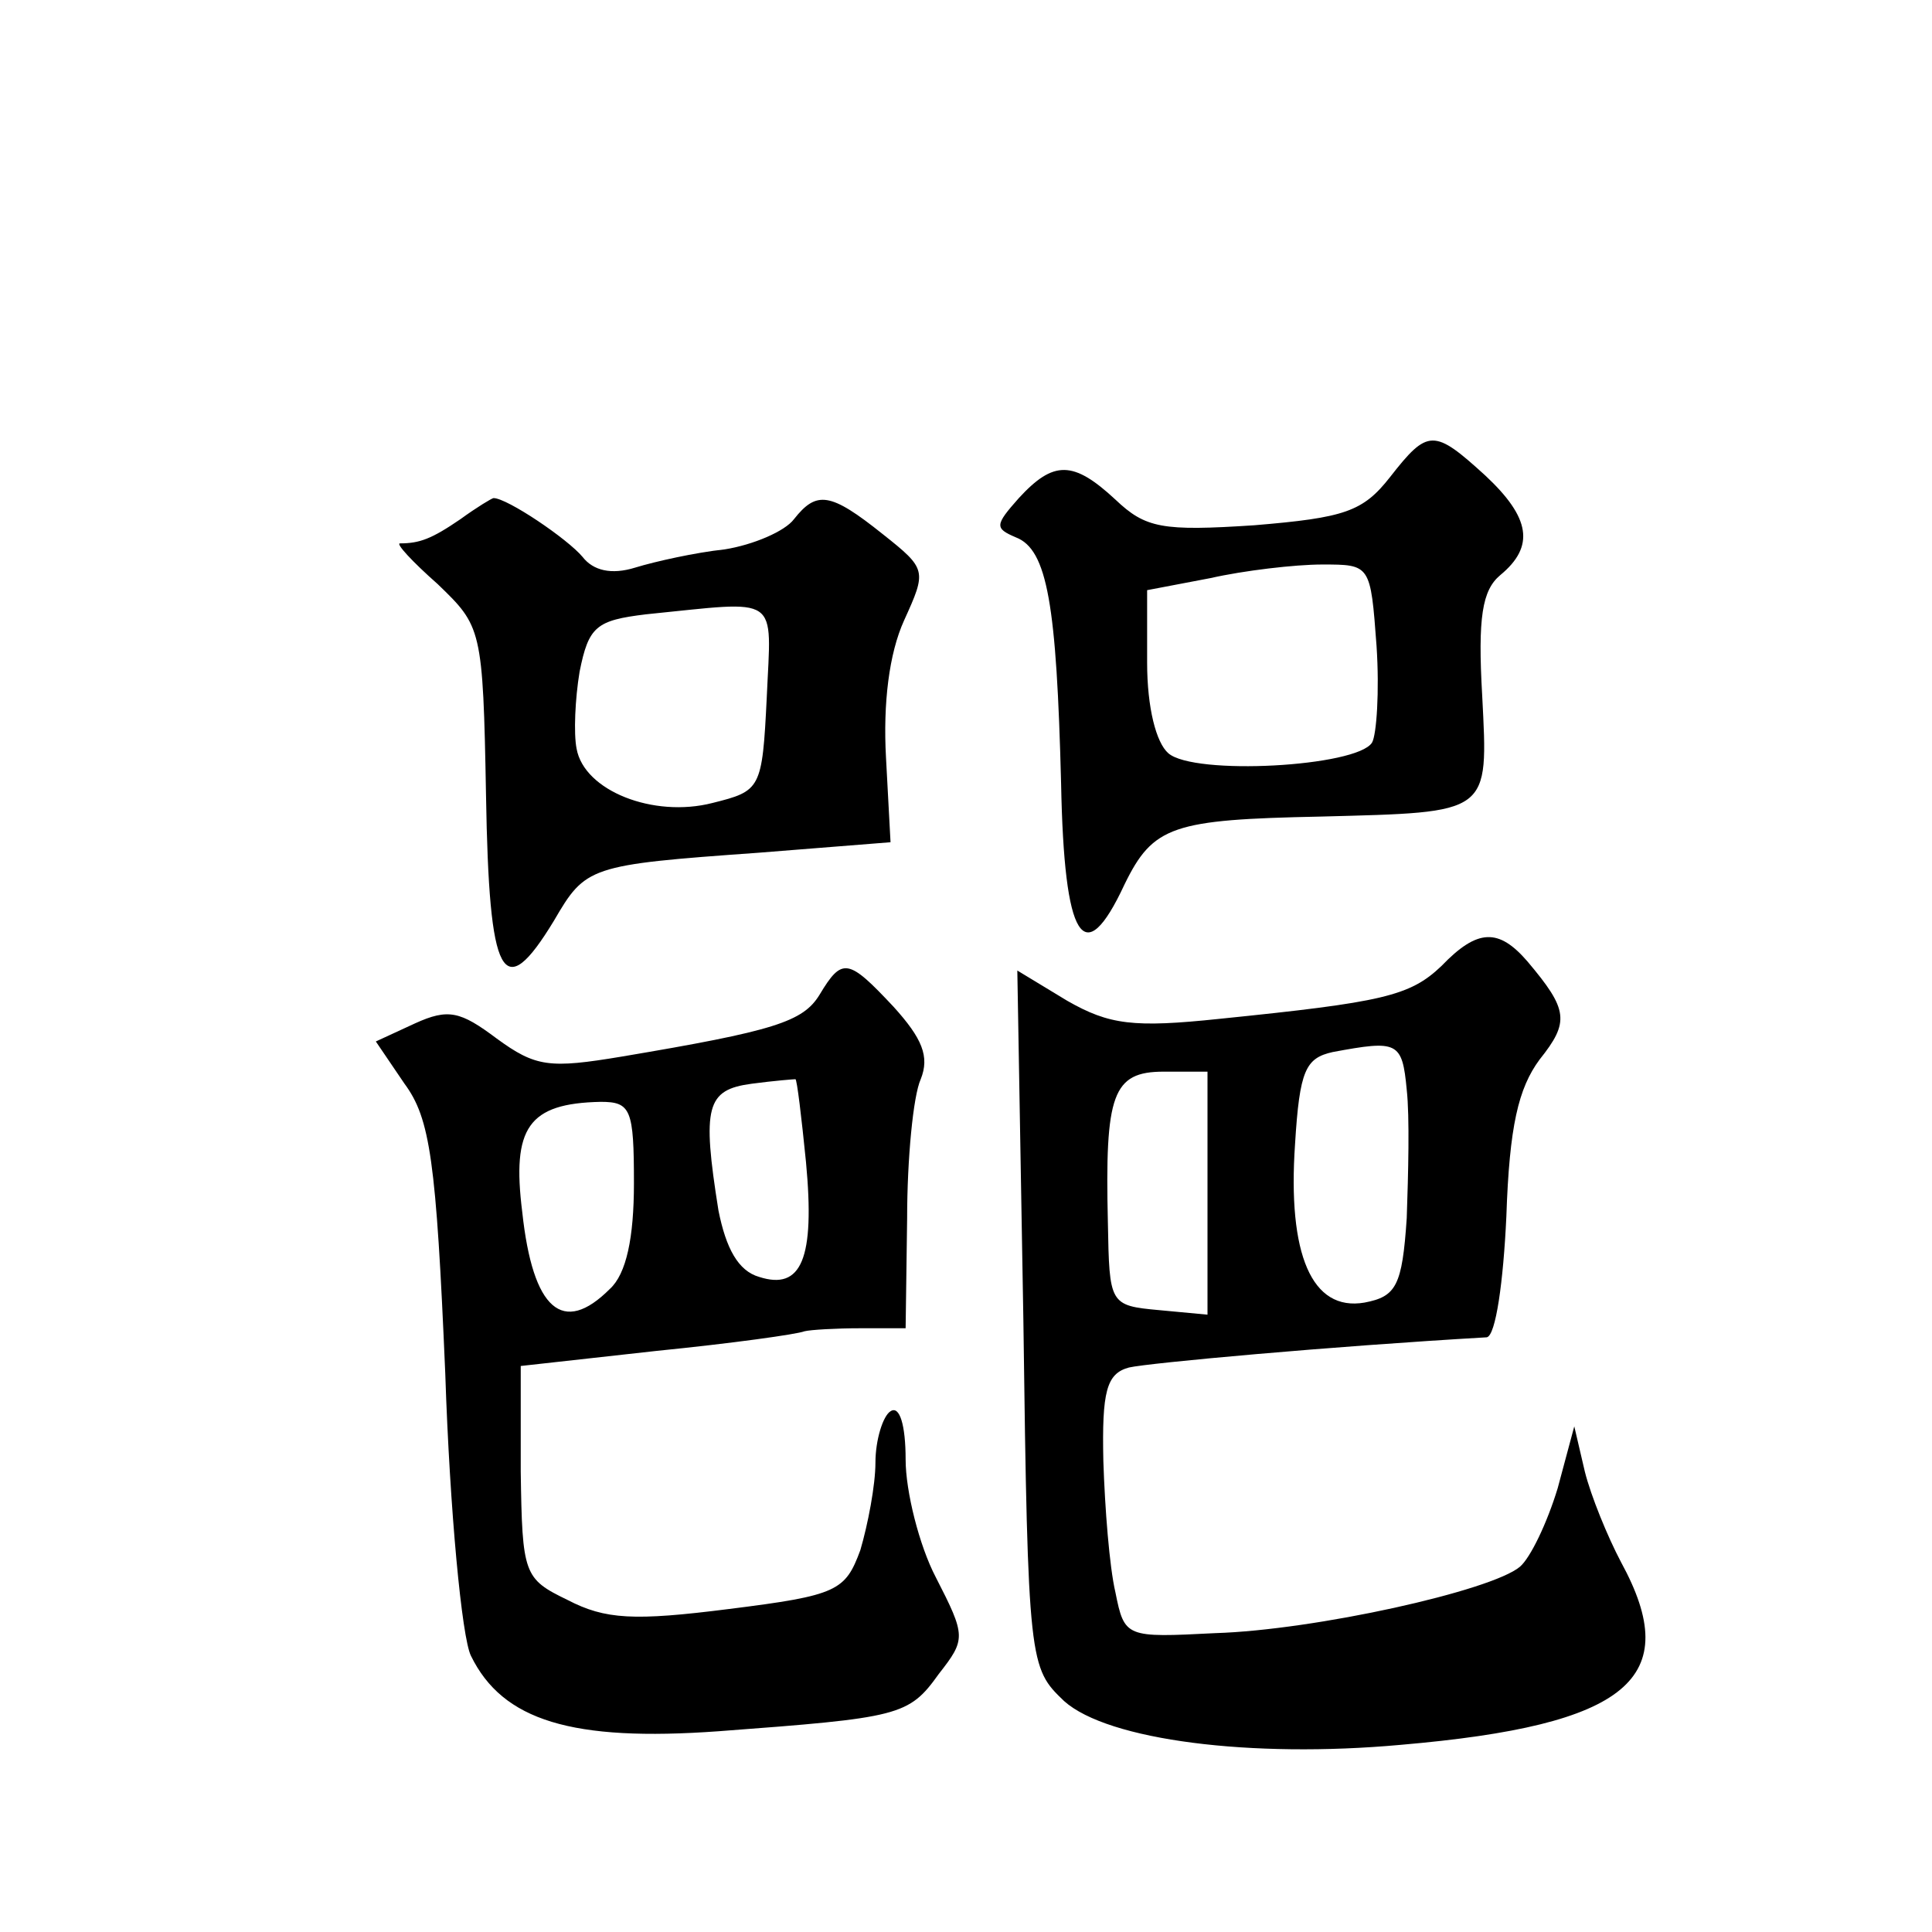
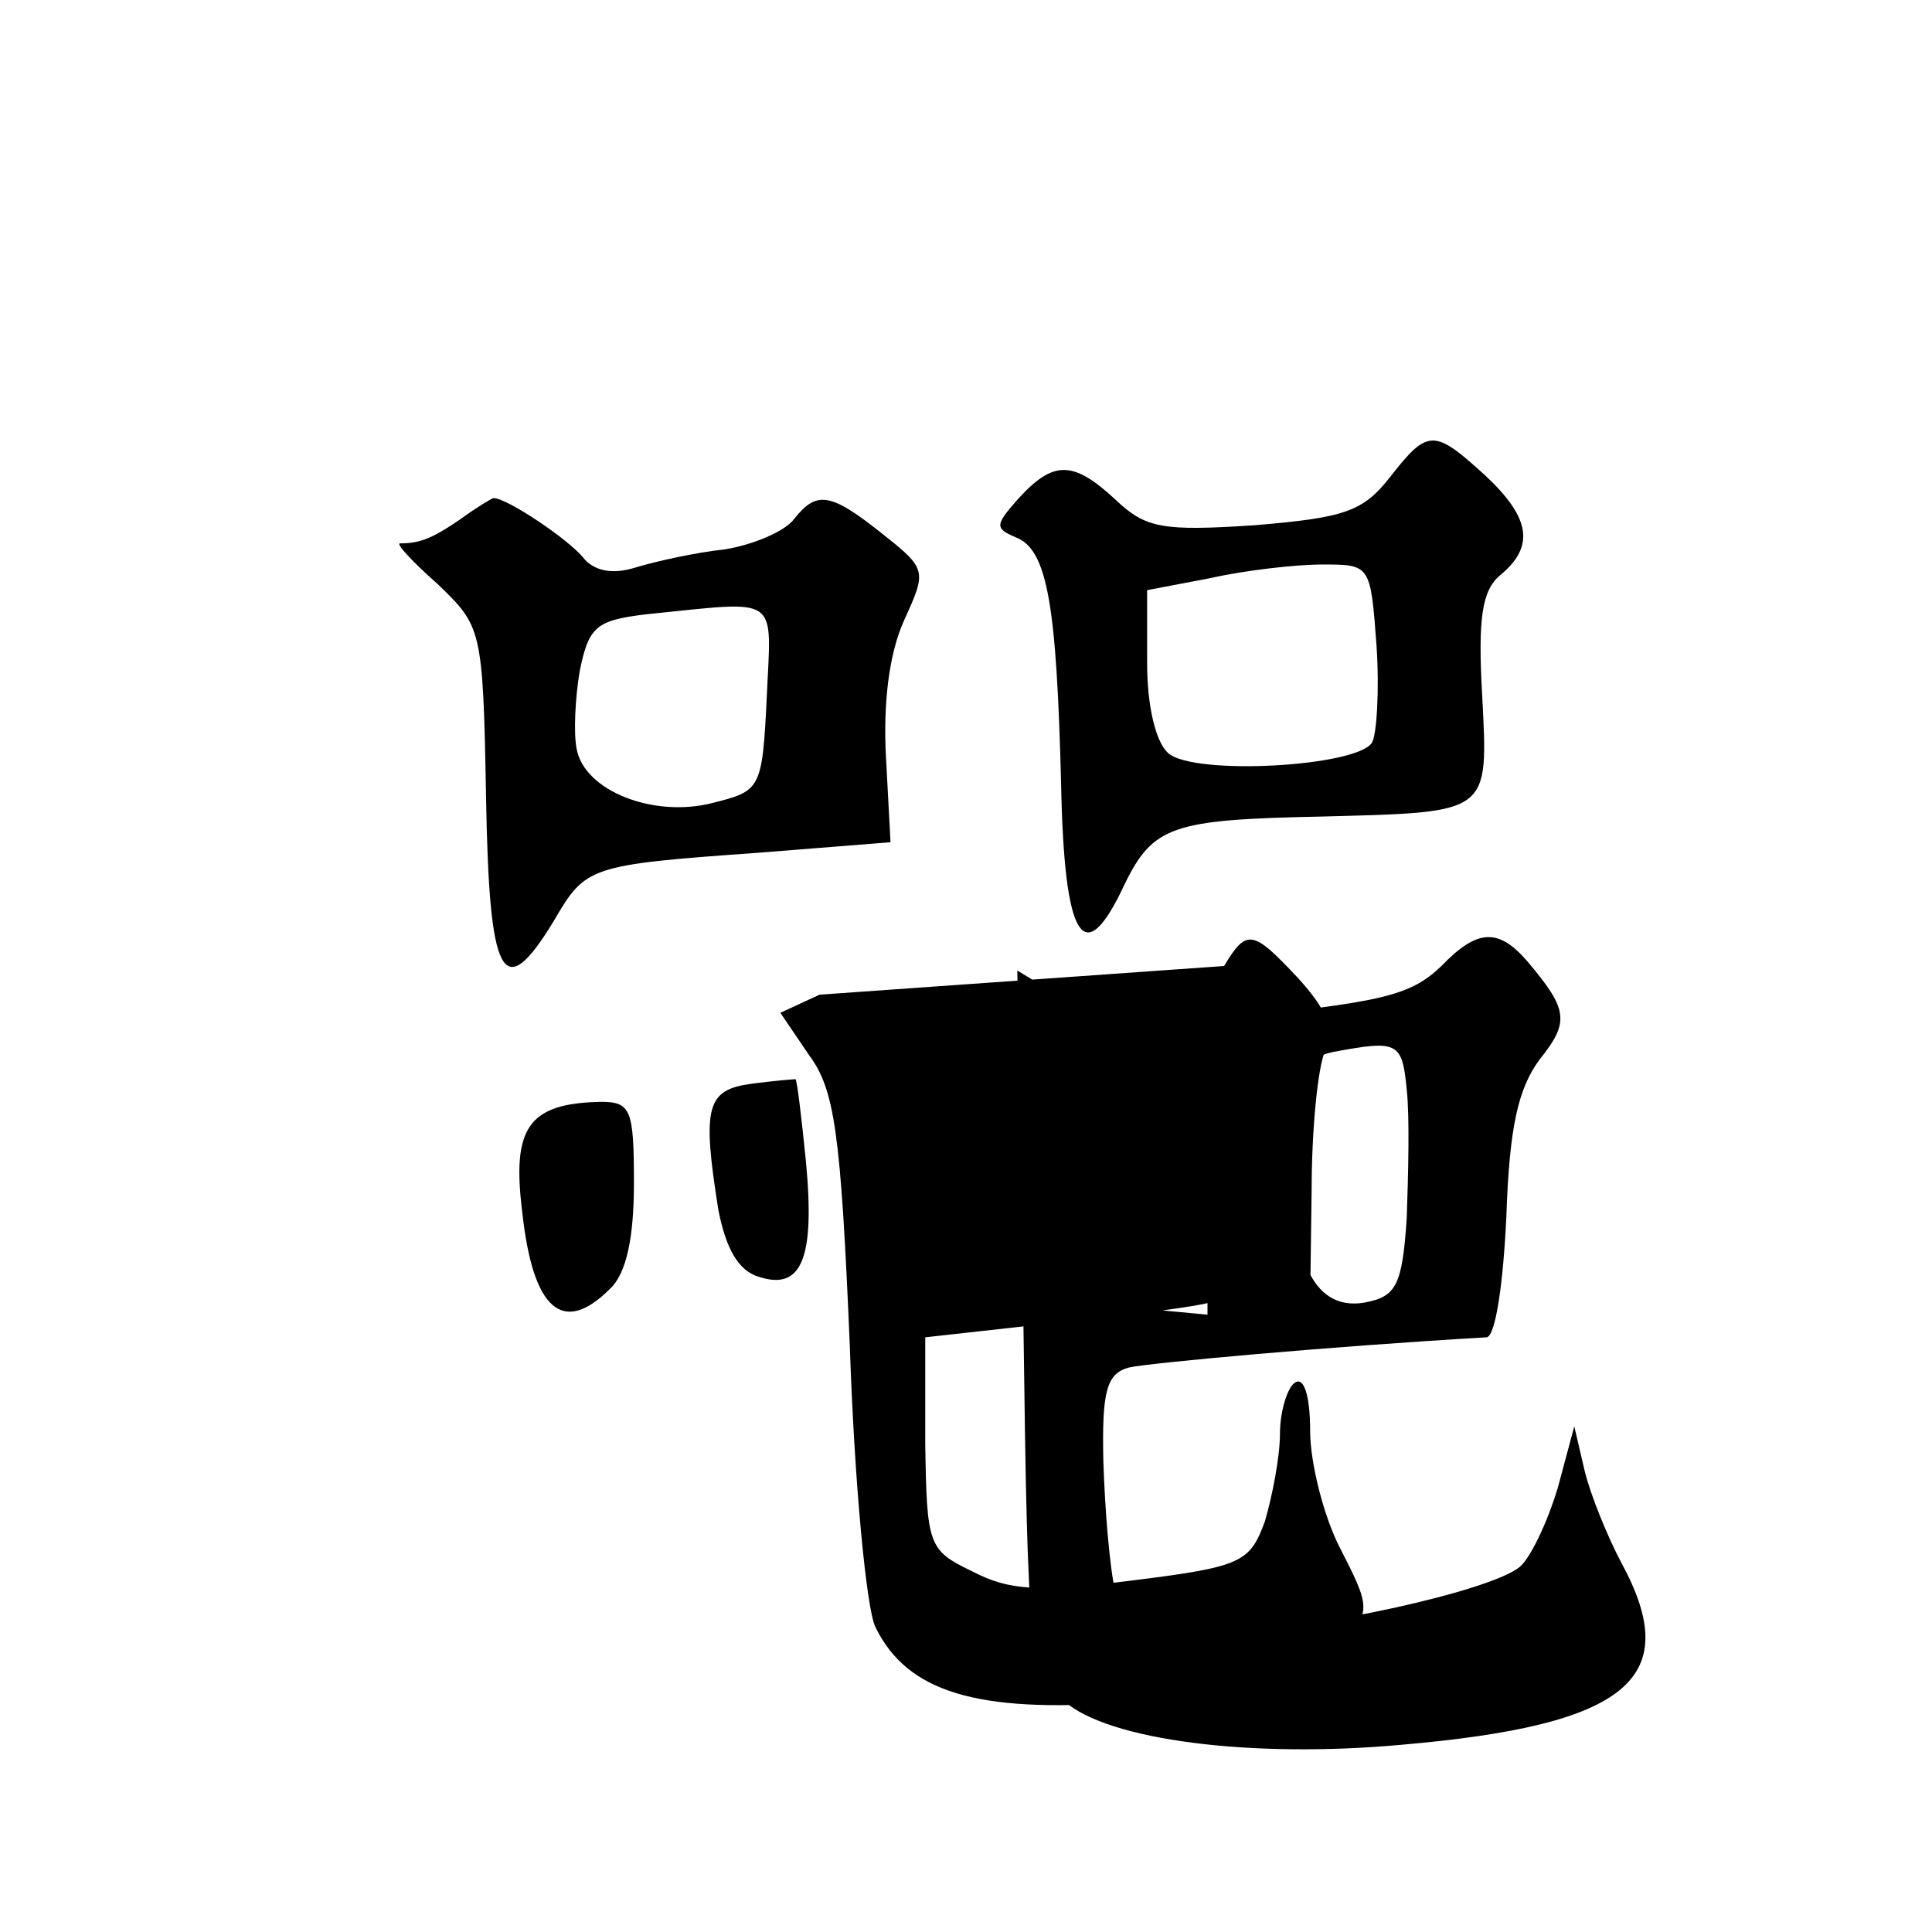
<svg xmlns="http://www.w3.org/2000/svg" version="1.0" width="128pt" height="128pt" viewBox="0 0 128 128" preserveAspectRatio="xMidYMid meet">
  <g transform="translate(0,128) scale(0.1,-0.1)" fill="#0" stroke="none">
-     <path d="M921 964 c-18 -23 -30 -27 -90 -32 -61 -4 -72 -2 -92 17 -28 26 -41 26 -64 1 -16 -18 -16 -20 -2 -26 21 -8 27 -45 30 -163 2 -104 15 -125 42 -67 19 39 32 43 130 45 113 3 111 1 107 80 -3 52 0 70 12 80 23 19 20 38 -10 66 -34 31 -38 31 -63 -1z m-9 -112 c2 -30 0 -59 -3 -64 -10 -16 -118 -22 -135 -7 -8 7 -14 30 -14 60 l0 48 42 8 c22 5 56 9 74 9 32 0 32 0 36 -54z M305 936 c-19 -13 -27 -16 -40 -16 -3 0 8 -12 25 -27 29 -28 30 -29 32 -140 2 -122 11 -139 45 -83 21 36 23 37 135 45 l88 7 -3 56 c-2 36 2 69 12 91 15 33 15 34 -14 57 -35 28 -44 29 -59 10 -6 -8 -27 -17 -46 -20 -19 -2 -46 -8 -59 -12 -16 -5 -28 -2 -35 7 -10 12 -50 39 -59 39 -1 0 -11 -6 -22 -14z m203 -118 c-3 -61 -4 -62 -36 -70 -39 -10 -85 8 -90 36 -2 10 -1 33 2 51 6 30 11 34 44 38 90 9 83 14 80 -55z M955 640 c-21 -20 -39 -24 -147 -35 -57 -6 -73 -4 -101 12 l-33 20 4 -231 c3 -229 4 -231 27 -253 29 -26 124 -38 223 -29 151 13 188 44 146 121 -9 17 -20 44 -24 60 l-7 30 -11 -41 c-7 -23 -18 -46 -25 -52 -19 -16 -136 -42 -202 -44 -59 -3 -60 -3 -66 27 -4 17 -7 56 -8 87 -1 46 2 58 17 62 13 3 133 14 237 20 6 1 11 37 13 80 2 60 8 85 22 104 20 25 19 33 -8 65 -19 22 -33 22 -57 -3z m-23 -82 c2 -18 1 -56 0 -85 -3 -45 -7 -52 -28 -56 -35 -6 -51 32 -46 105 3 49 7 57 25 61 43 8 46 7 49 -25z m-132 -69 l0 -80 -32 3 c-33 3 -33 4 -34 58 -2 85 3 100 37 100 l29 0 0 -81z M543 621 c-11 -18 -30 -24 -131 -41 -48 -8 -57 -7 -83 12 -24 18 -32 20 -54 10 l-26 -12 19 -28 c17 -23 21 -51 27 -192 3 -91 11 -175 17 -187 21 -43 67 -57 164 -50 120 9 126 10 146 38 18 23 18 25 -2 64 -11 21 -20 57 -20 78 0 23 -4 36 -10 32 -5 -3 -10 -19 -10 -34 0 -15 -5 -41 -10 -58 -10 -27 -15 -30 -87 -39 -63 -8 -82 -7 -107 6 -29 14 -30 17 -31 85 l0 70 90 10 c50 5 93 11 98 13 4 1 21 2 37 2 l30 0 1 73 c0 39 4 81 9 92 6 15 1 27 -18 48 -30 32 -34 33 -49 8z m-9 -111 c6 -64 -3 -85 -31 -76 -14 4 -22 19 -27 44 -11 69 -8 80 22 84 15 2 28 3 29 3 1 0 4 -25 7 -55z m-114 -14 c0 -36 -5 -60 -16 -70 -31 -31 -51 -14 -58 51 -7 56 4 72 52 73 20 0 22 -5 22 -54z" />
+     <path d="M921 964 c-18 -23 -30 -27 -90 -32 -61 -4 -72 -2 -92 17 -28 26 -41 26 -64 1 -16 -18 -16 -20 -2 -26 21 -8 27 -45 30 -163 2 -104 15 -125 42 -67 19 39 32 43 130 45 113 3 111 1 107 80 -3 52 0 70 12 80 23 19 20 38 -10 66 -34 31 -38 31 -63 -1z m-9 -112 c2 -30 0 -59 -3 -64 -10 -16 -118 -22 -135 -7 -8 7 -14 30 -14 60 l0 48 42 8 c22 5 56 9 74 9 32 0 32 0 36 -54z M305 936 c-19 -13 -27 -16 -40 -16 -3 0 8 -12 25 -27 29 -28 30 -29 32 -140 2 -122 11 -139 45 -83 21 36 23 37 135 45 l88 7 -3 56 c-2 36 2 69 12 91 15 33 15 34 -14 57 -35 28 -44 29 -59 10 -6 -8 -27 -17 -46 -20 -19 -2 -46 -8 -59 -12 -16 -5 -28 -2 -35 7 -10 12 -50 39 -59 39 -1 0 -11 -6 -22 -14z m203 -118 c-3 -61 -4 -62 -36 -70 -39 -10 -85 8 -90 36 -2 10 -1 33 2 51 6 30 11 34 44 38 90 9 83 14 80 -55z M955 640 c-21 -20 -39 -24 -147 -35 -57 -6 -73 -4 -101 12 l-33 20 4 -231 c3 -229 4 -231 27 -253 29 -26 124 -38 223 -29 151 13 188 44 146 121 -9 17 -20 44 -24 60 l-7 30 -11 -41 c-7 -23 -18 -46 -25 -52 -19 -16 -136 -42 -202 -44 -59 -3 -60 -3 -66 27 -4 17 -7 56 -8 87 -1 46 2 58 17 62 13 3 133 14 237 20 6 1 11 37 13 80 2 60 8 85 22 104 20 25 19 33 -8 65 -19 22 -33 22 -57 -3z m-23 -82 c2 -18 1 -56 0 -85 -3 -45 -7 -52 -28 -56 -35 -6 -51 32 -46 105 3 49 7 57 25 61 43 8 46 7 49 -25z m-132 -69 l0 -80 -32 3 c-33 3 -33 4 -34 58 -2 85 3 100 37 100 l29 0 0 -81z M543 621 l-26 -12 19 -28 c17 -23 21 -51 27 -192 3 -91 11 -175 17 -187 21 -43 67 -57 164 -50 120 9 126 10 146 38 18 23 18 25 -2 64 -11 21 -20 57 -20 78 0 23 -4 36 -10 32 -5 -3 -10 -19 -10 -34 0 -15 -5 -41 -10 -58 -10 -27 -15 -30 -87 -39 -63 -8 -82 -7 -107 6 -29 14 -30 17 -31 85 l0 70 90 10 c50 5 93 11 98 13 4 1 21 2 37 2 l30 0 1 73 c0 39 4 81 9 92 6 15 1 27 -18 48 -30 32 -34 33 -49 8z m-9 -111 c6 -64 -3 -85 -31 -76 -14 4 -22 19 -27 44 -11 69 -8 80 22 84 15 2 28 3 29 3 1 0 4 -25 7 -55z m-114 -14 c0 -36 -5 -60 -16 -70 -31 -31 -51 -14 -58 51 -7 56 4 72 52 73 20 0 22 -5 22 -54z" />
  </g>
</svg>